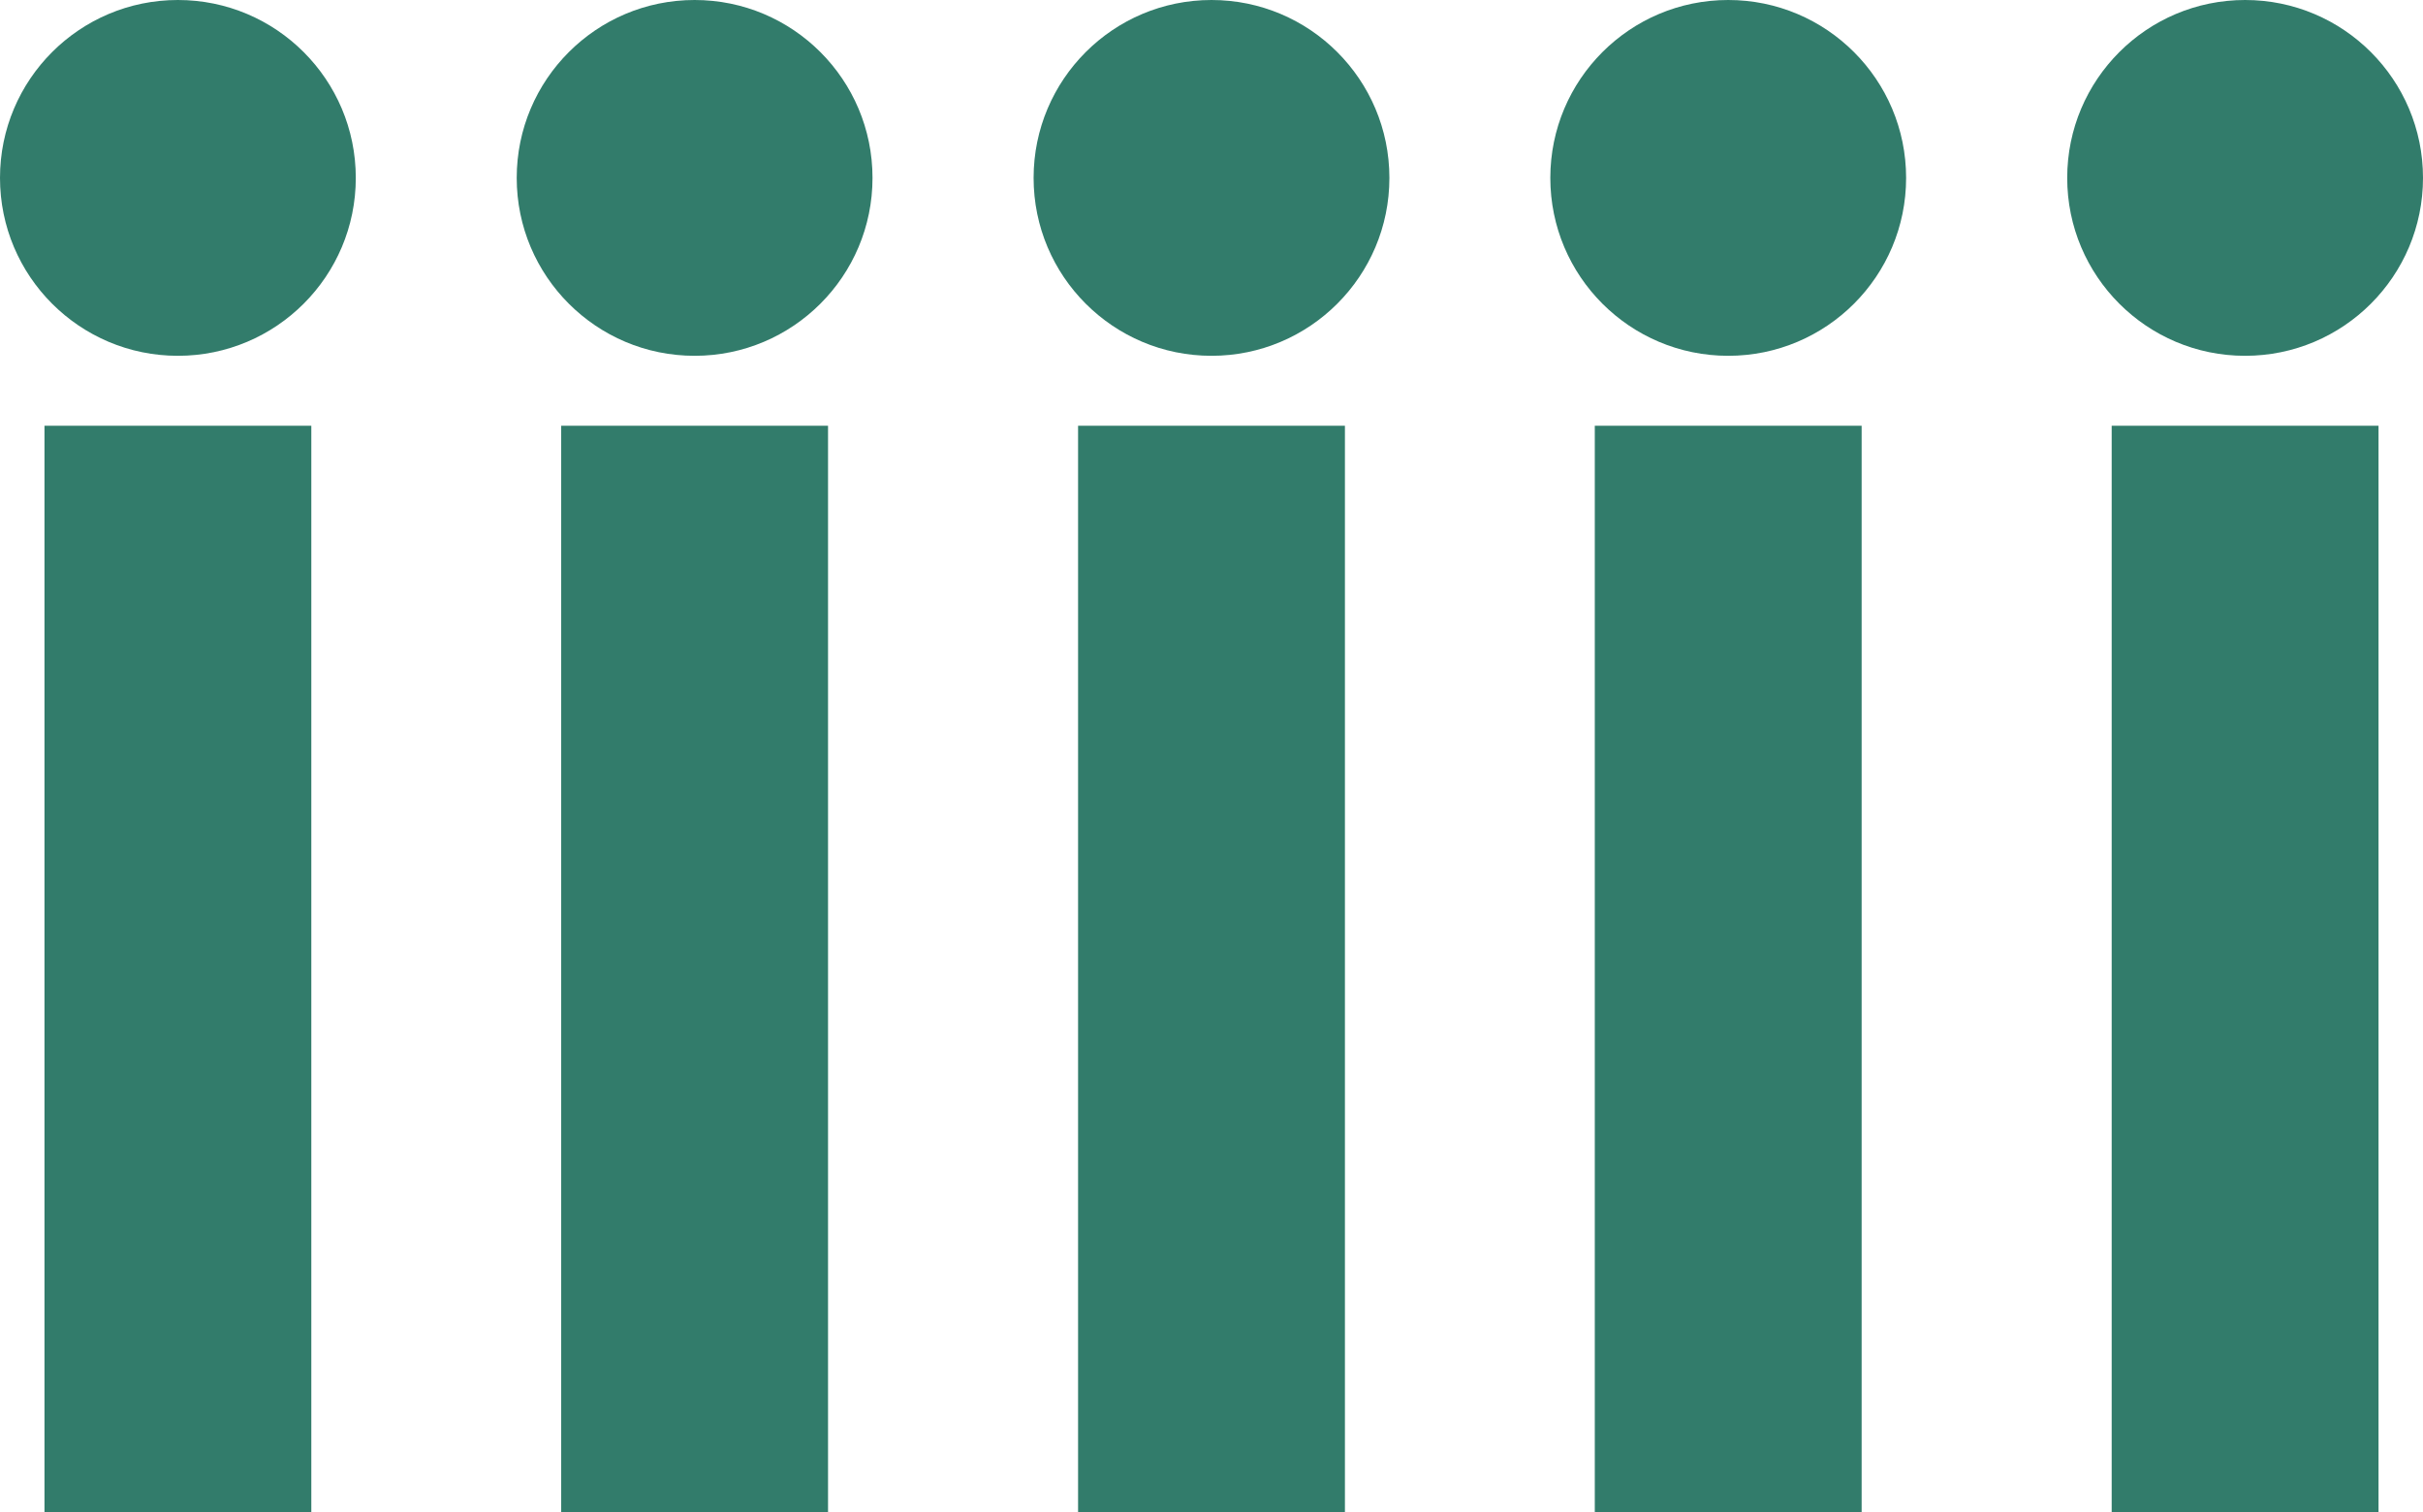
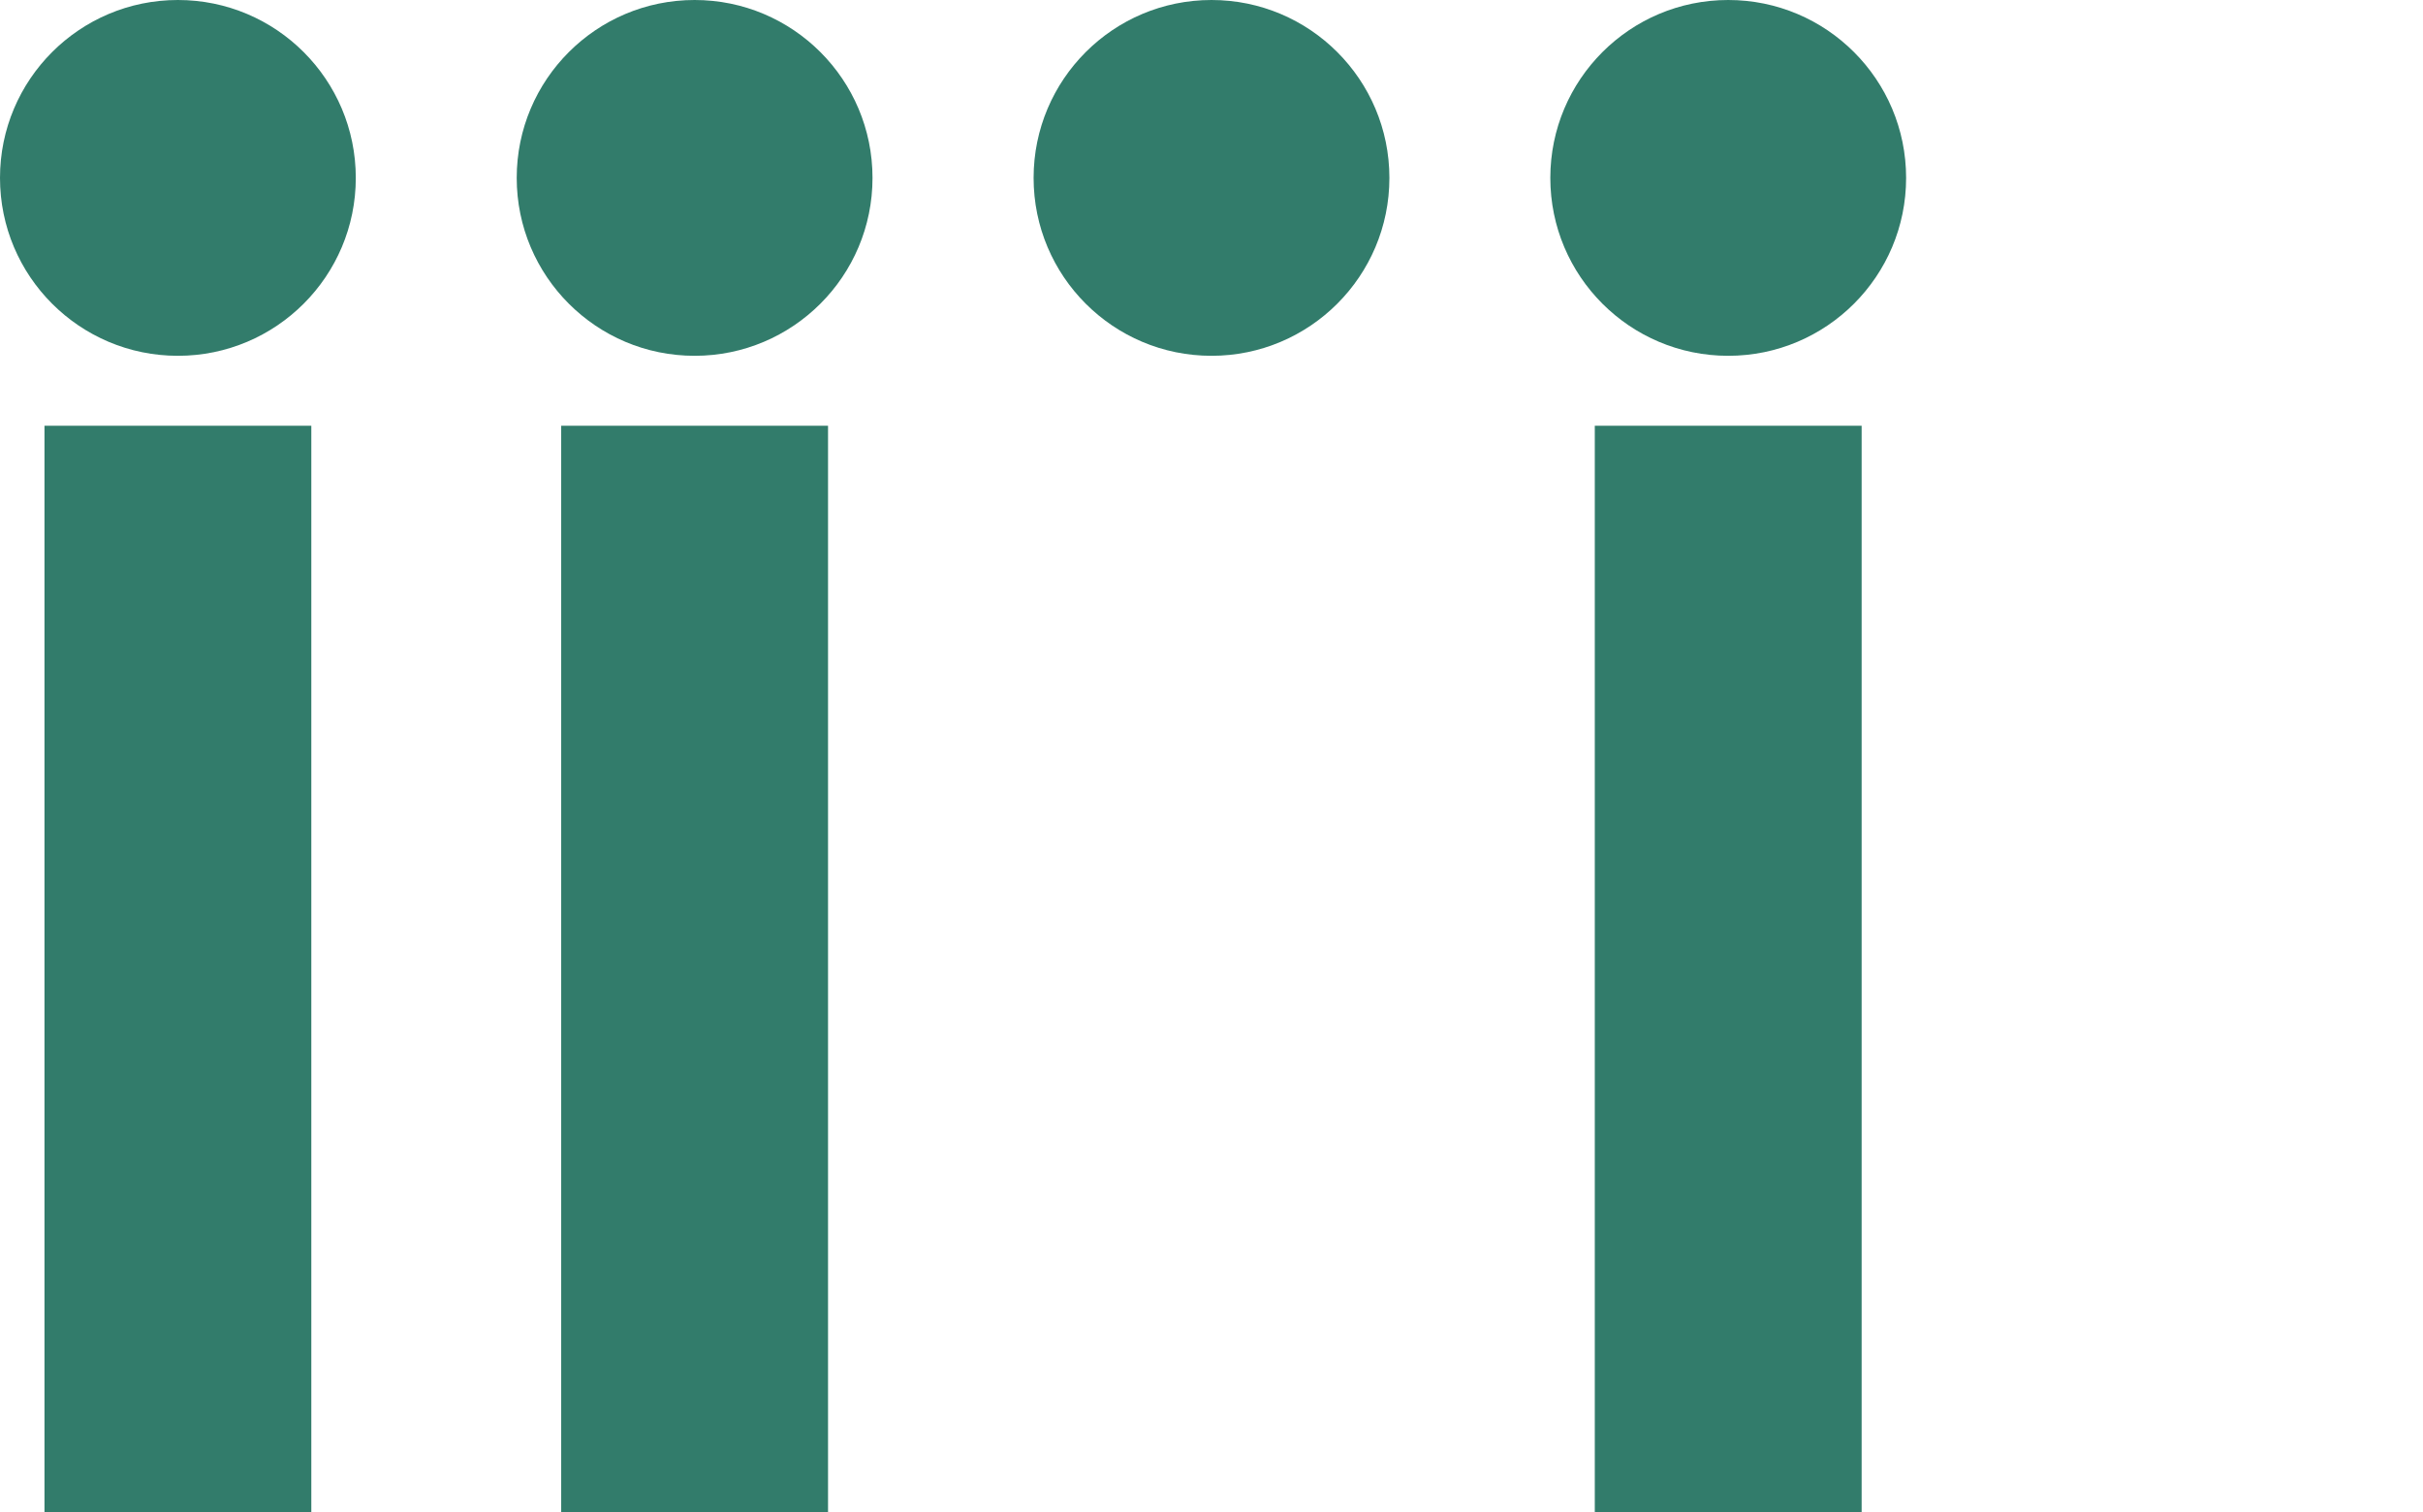
<svg xmlns="http://www.w3.org/2000/svg" id="_レイヤー_2" data-name="レイヤー 2" viewBox="0 0 142.74 89.08">
  <defs>
    <style>
      .cls-1 {
        fill: #327c6b;
        stroke-width: 0px;
      }
    </style>
  </defs>
  <g id="_レイヤー_2-2" data-name="レイヤー 2">
    <g>
-       <rect class="cls-1" x="124.4" y="25.08" width="15.72" height="64" />
-       <circle class="cls-1" cx="132.26" cy="10.48" r="10.48" />
-     </g>
+       </g>
    <g>
      <rect class="cls-1" x="93.95" y="25.08" width="15.72" height="64" />
      <circle class="cls-1" cx="101.81" cy="10.48" r="10.48" />
    </g>
    <g>
-       <rect class="cls-1" x="63.51" y="25.08" width="15.72" height="64" />
      <circle class="cls-1" cx="71.37" cy="10.48" r="10.48" />
    </g>
    <g>
      <rect class="cls-1" x="33.06" y="25.08" width="15.72" height="64" />
      <circle class="cls-1" cx="40.92" cy="10.48" r="10.48" />
    </g>
    <g>
      <rect class="cls-1" x="2.62" y="25.08" width="15.72" height="64" />
      <circle class="cls-1" cx="10.48" cy="10.48" r="10.48" />
    </g>
  </g>
</svg>